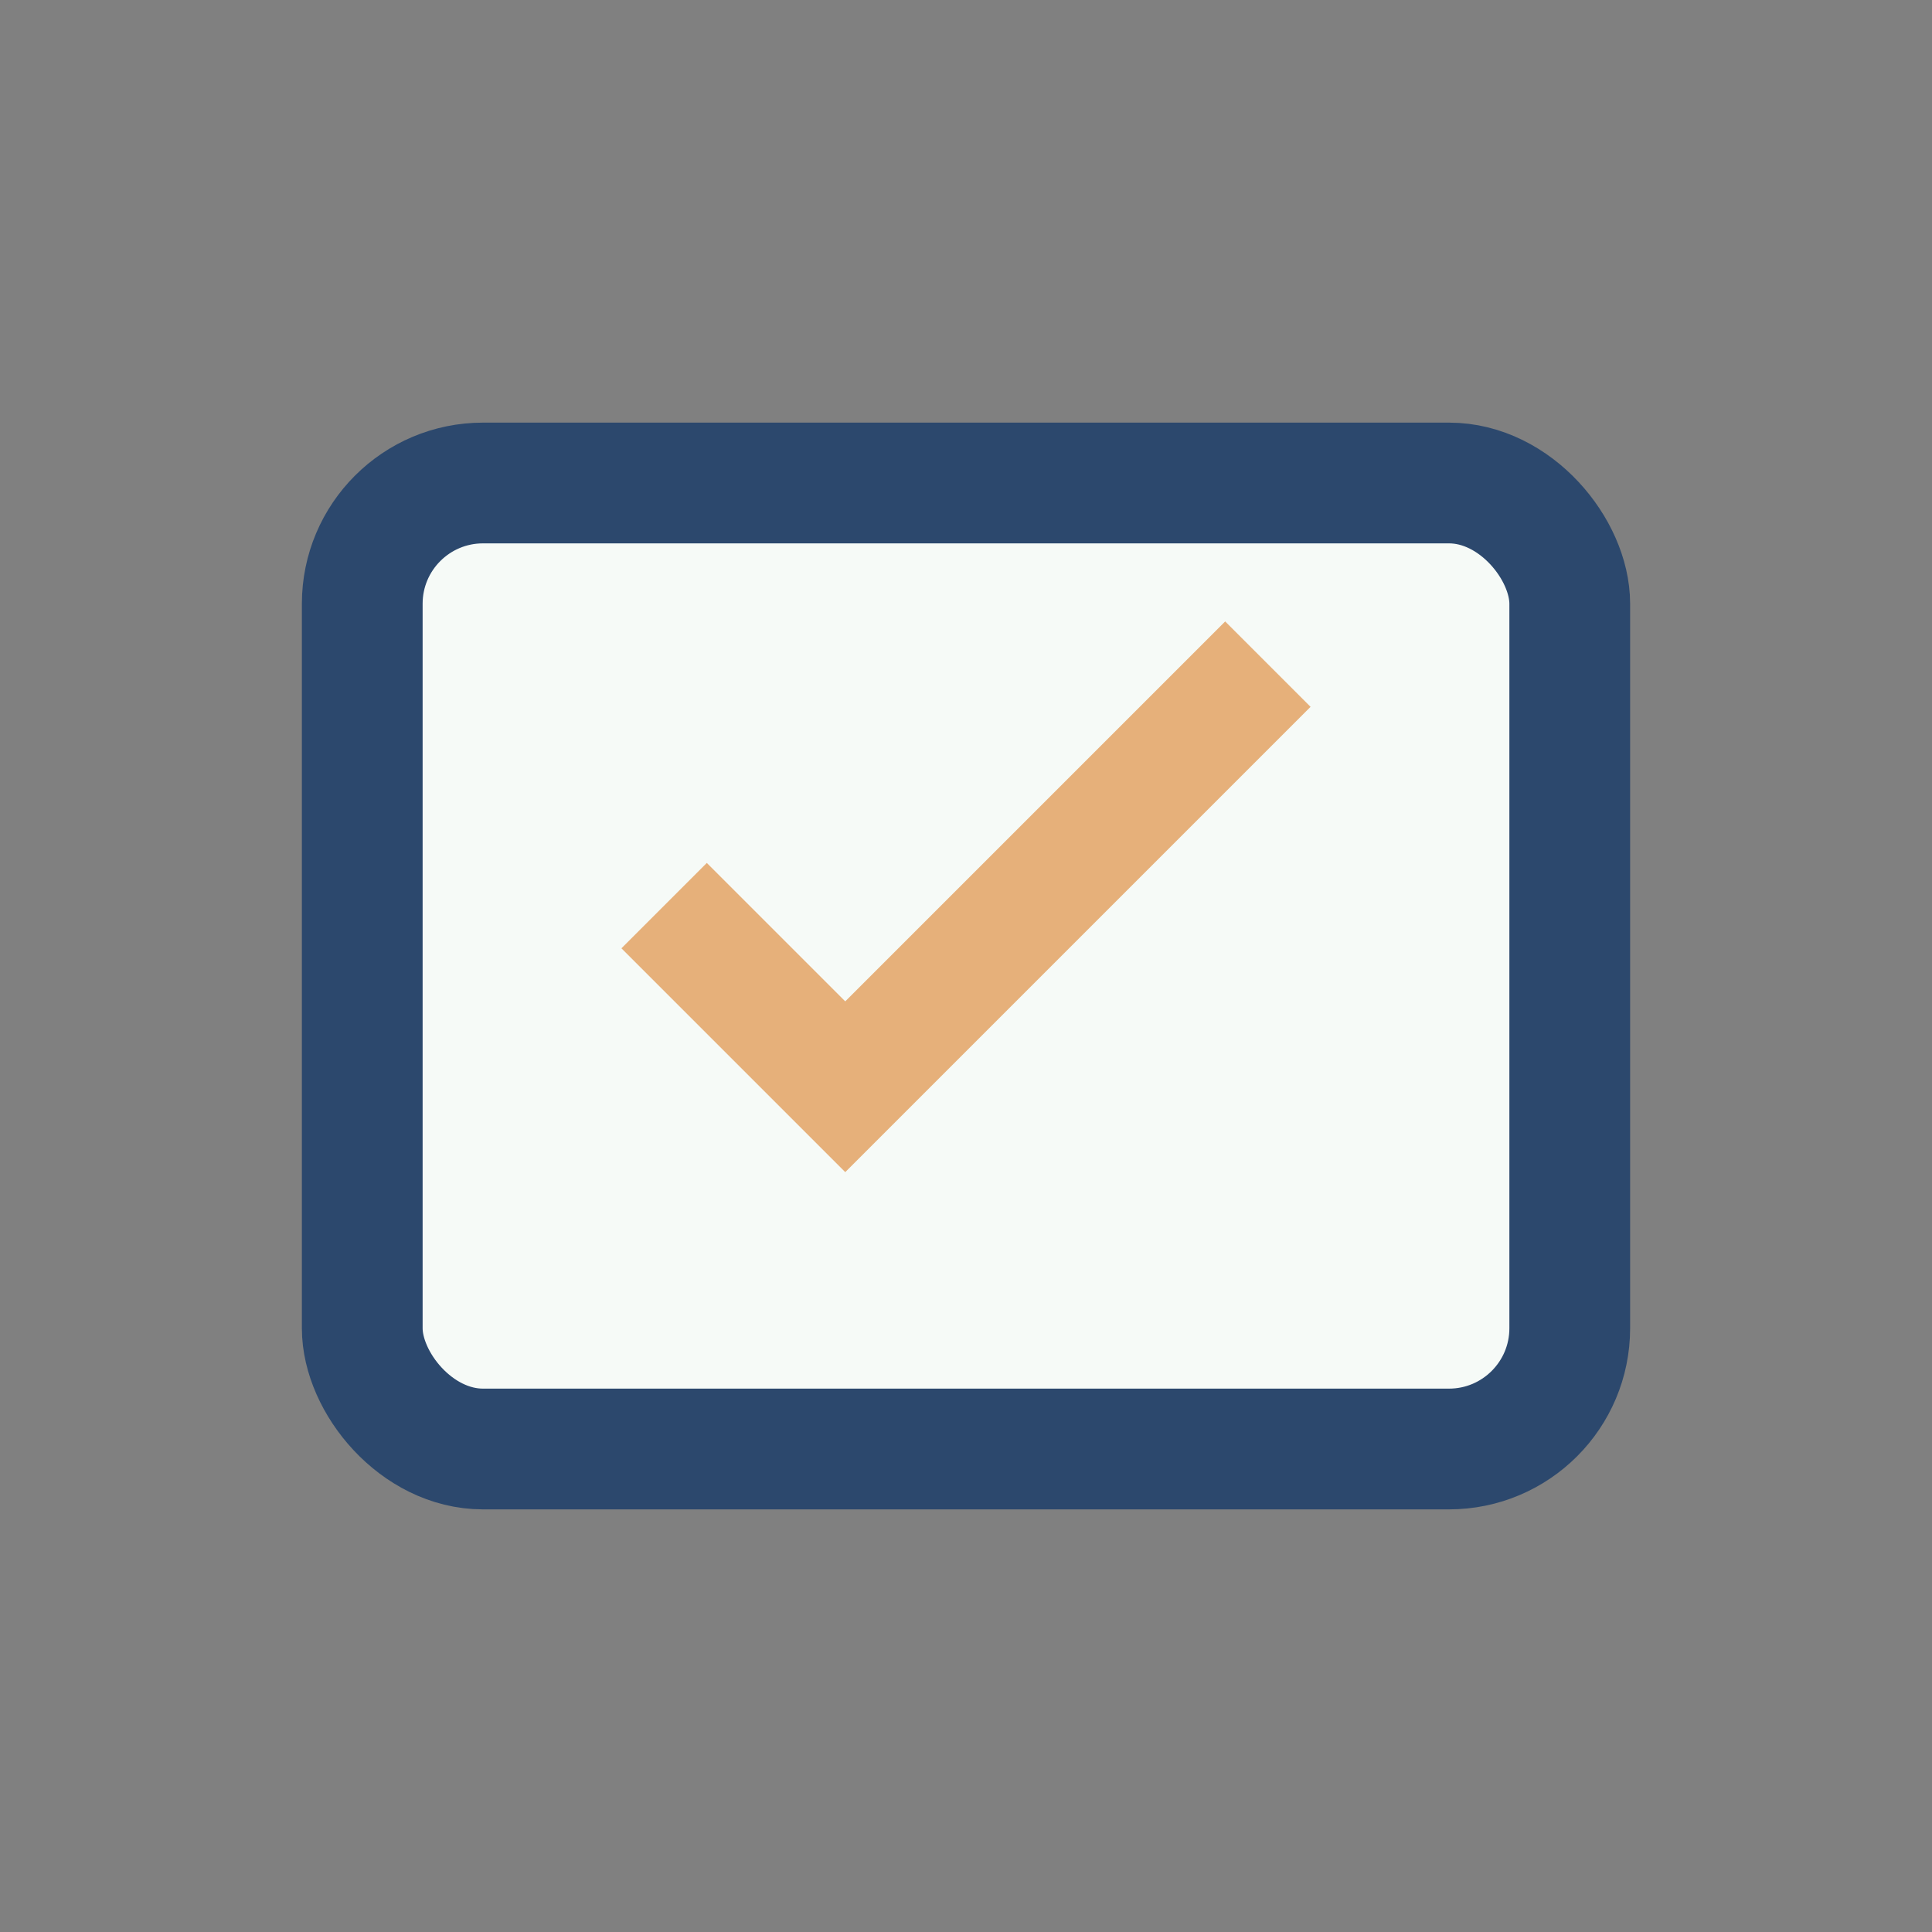
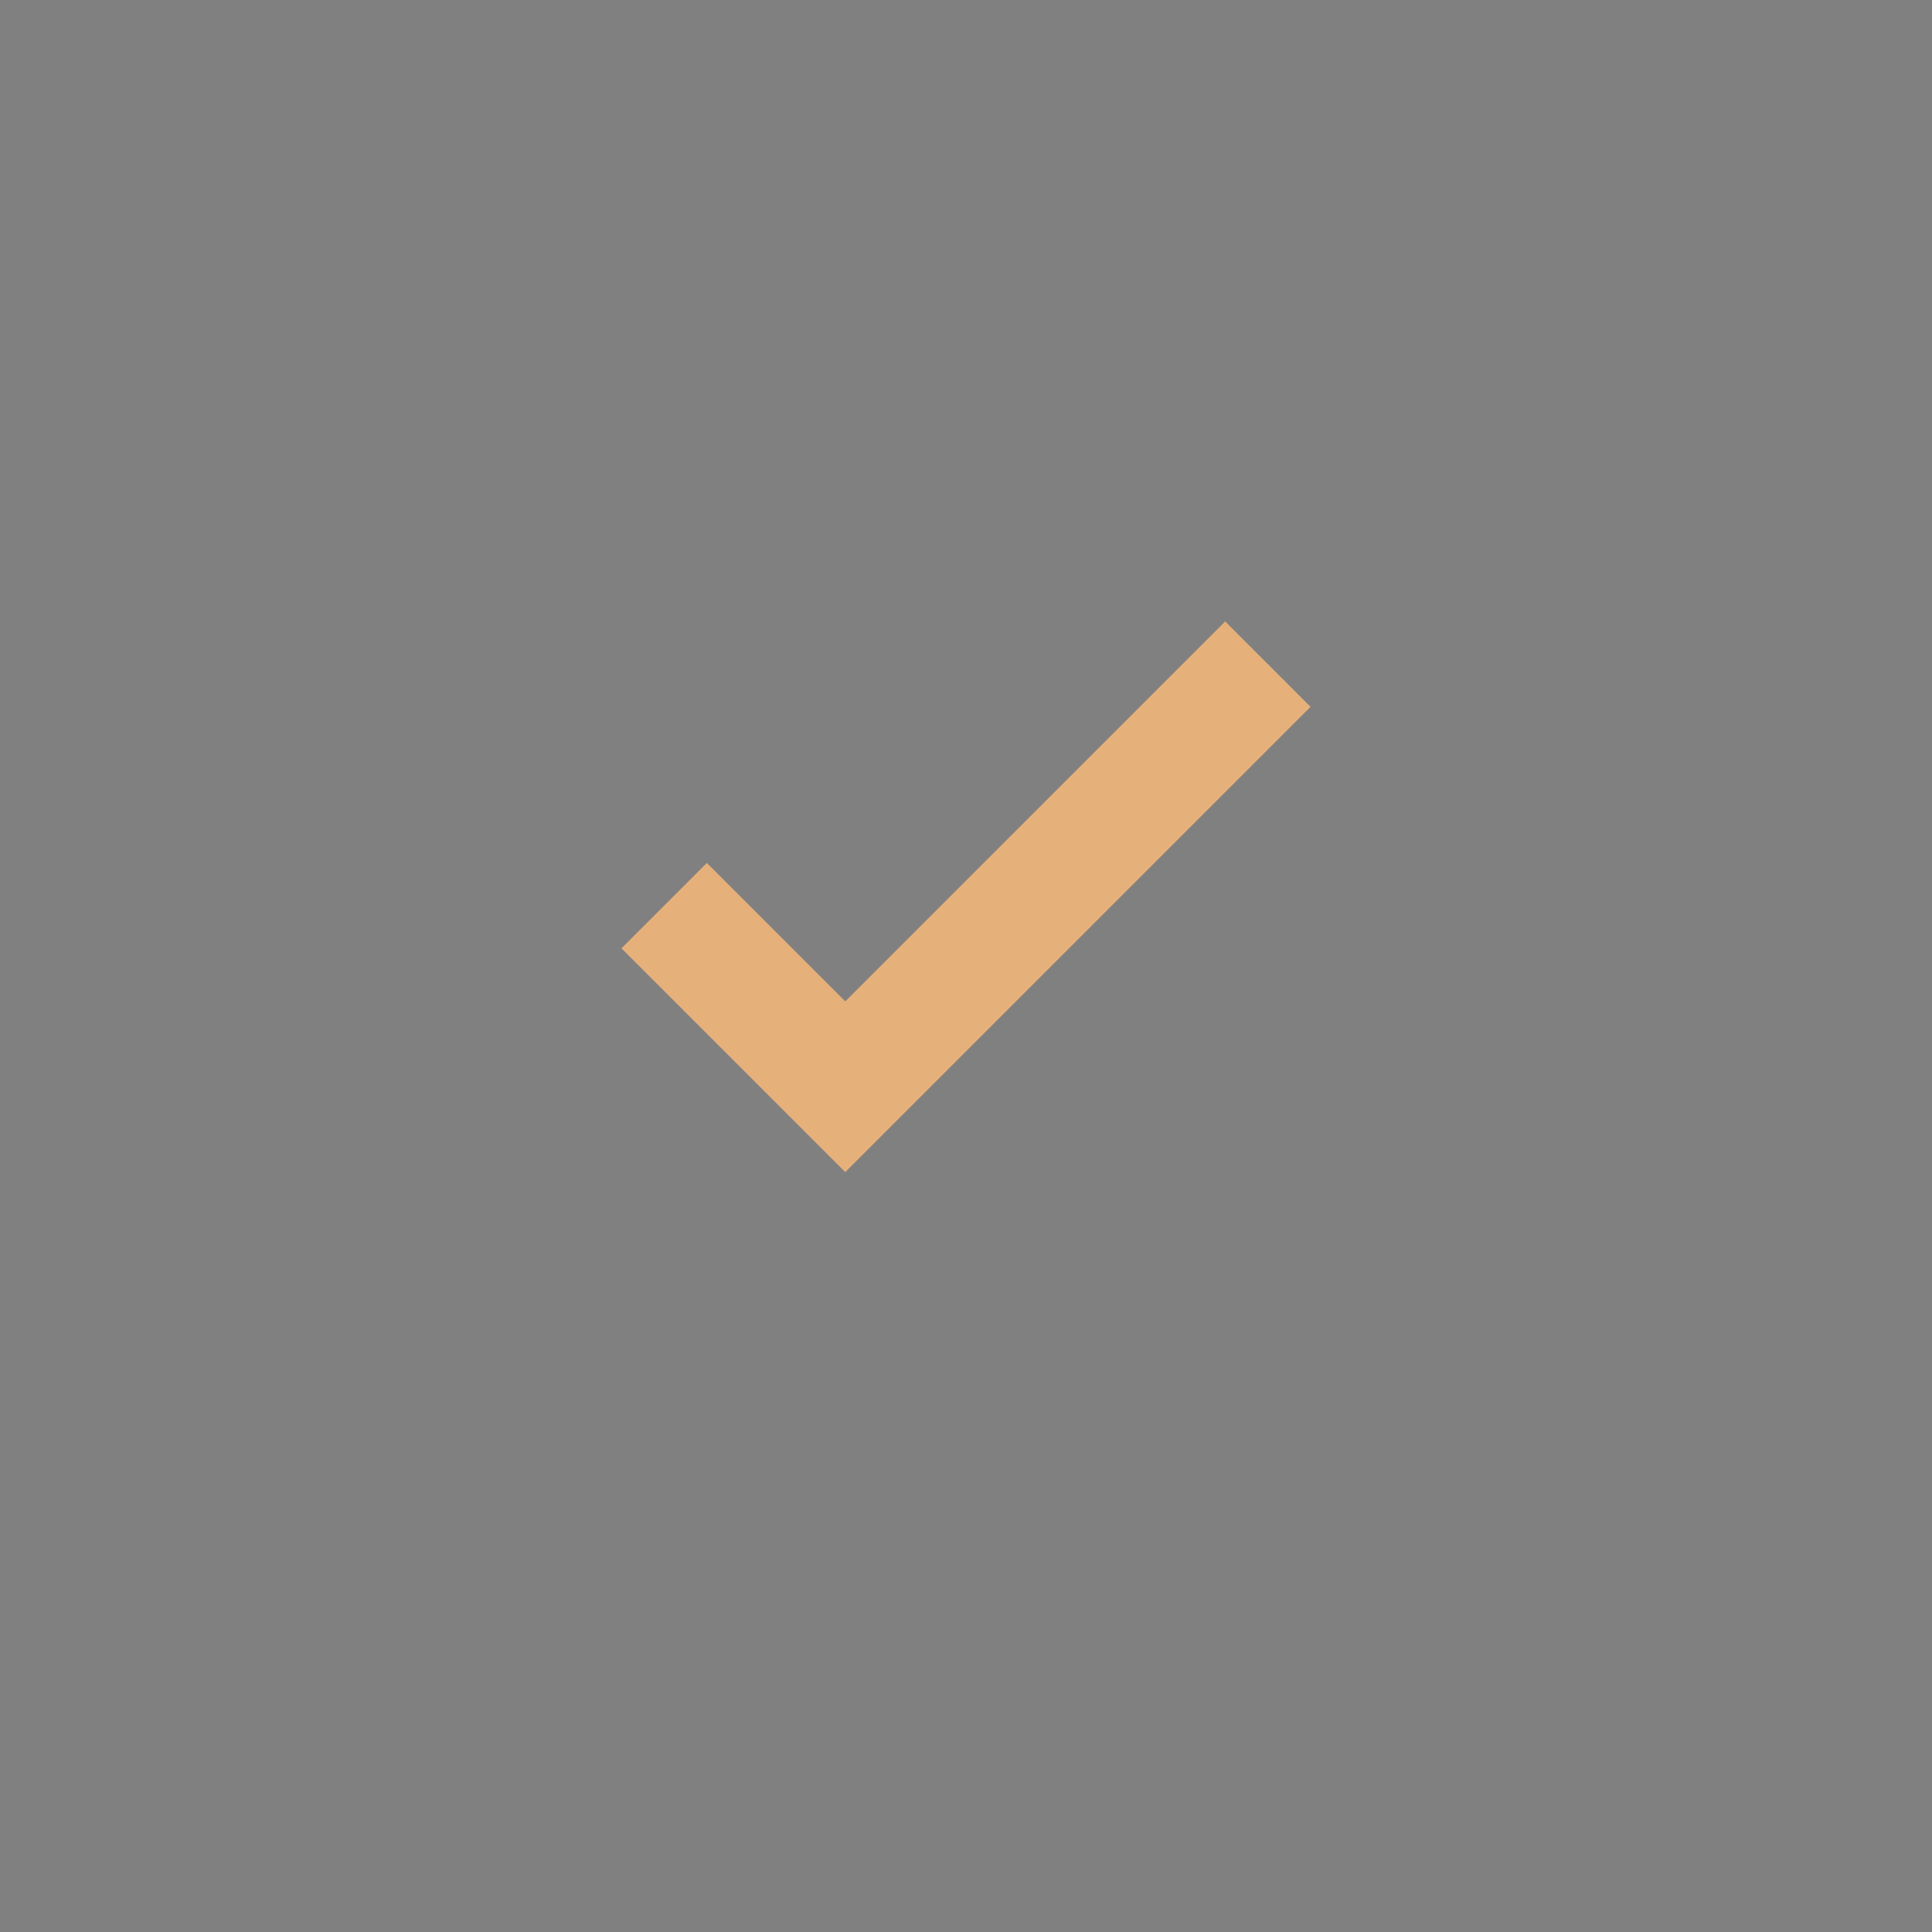
<svg xmlns="http://www.w3.org/2000/svg" width="32" height="32" viewBox="0 0 32 32">
  <rect x="0" y="0" width="32" height="32" fill="#808080" stroke="none" />
-   <rect x="6" y="8" width="20" height="16" rx="2" fill="#F6FAF7" stroke="#2C486D" stroke-width="2" />
  <path d="M11 15l3 3 7-7" stroke="#E6B07A" stroke-width="2" fill="none" />
</svg>